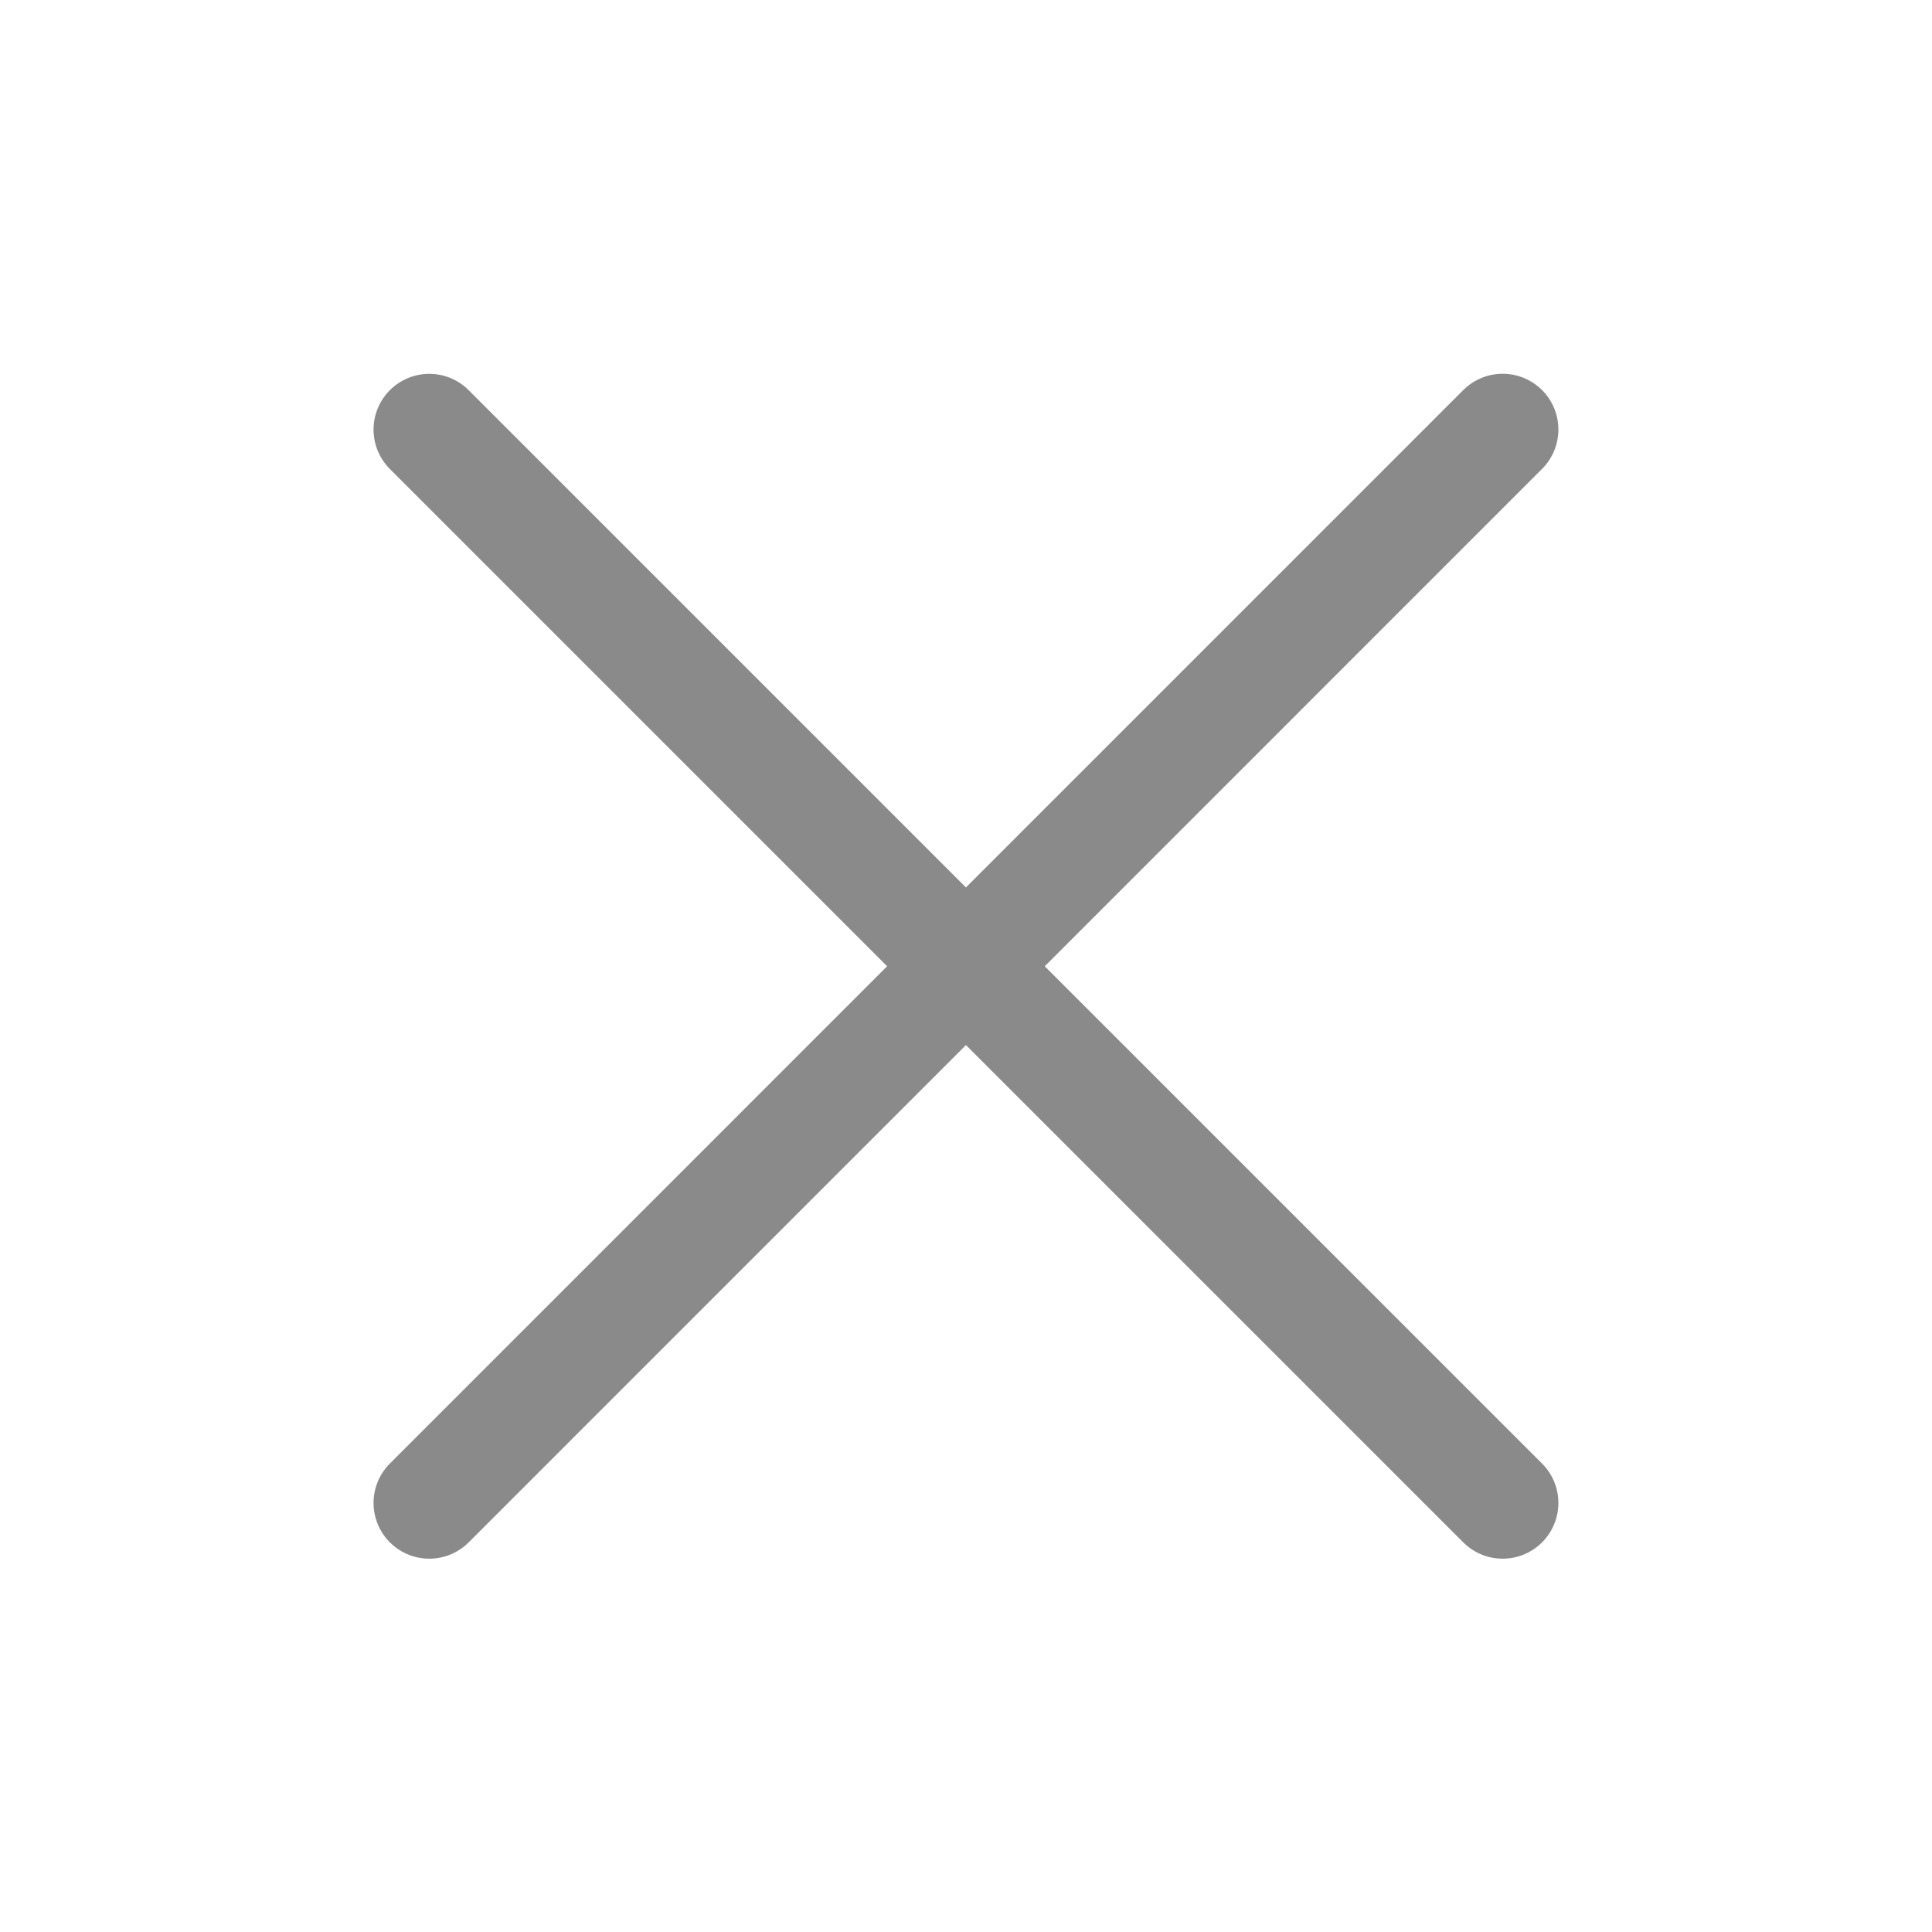
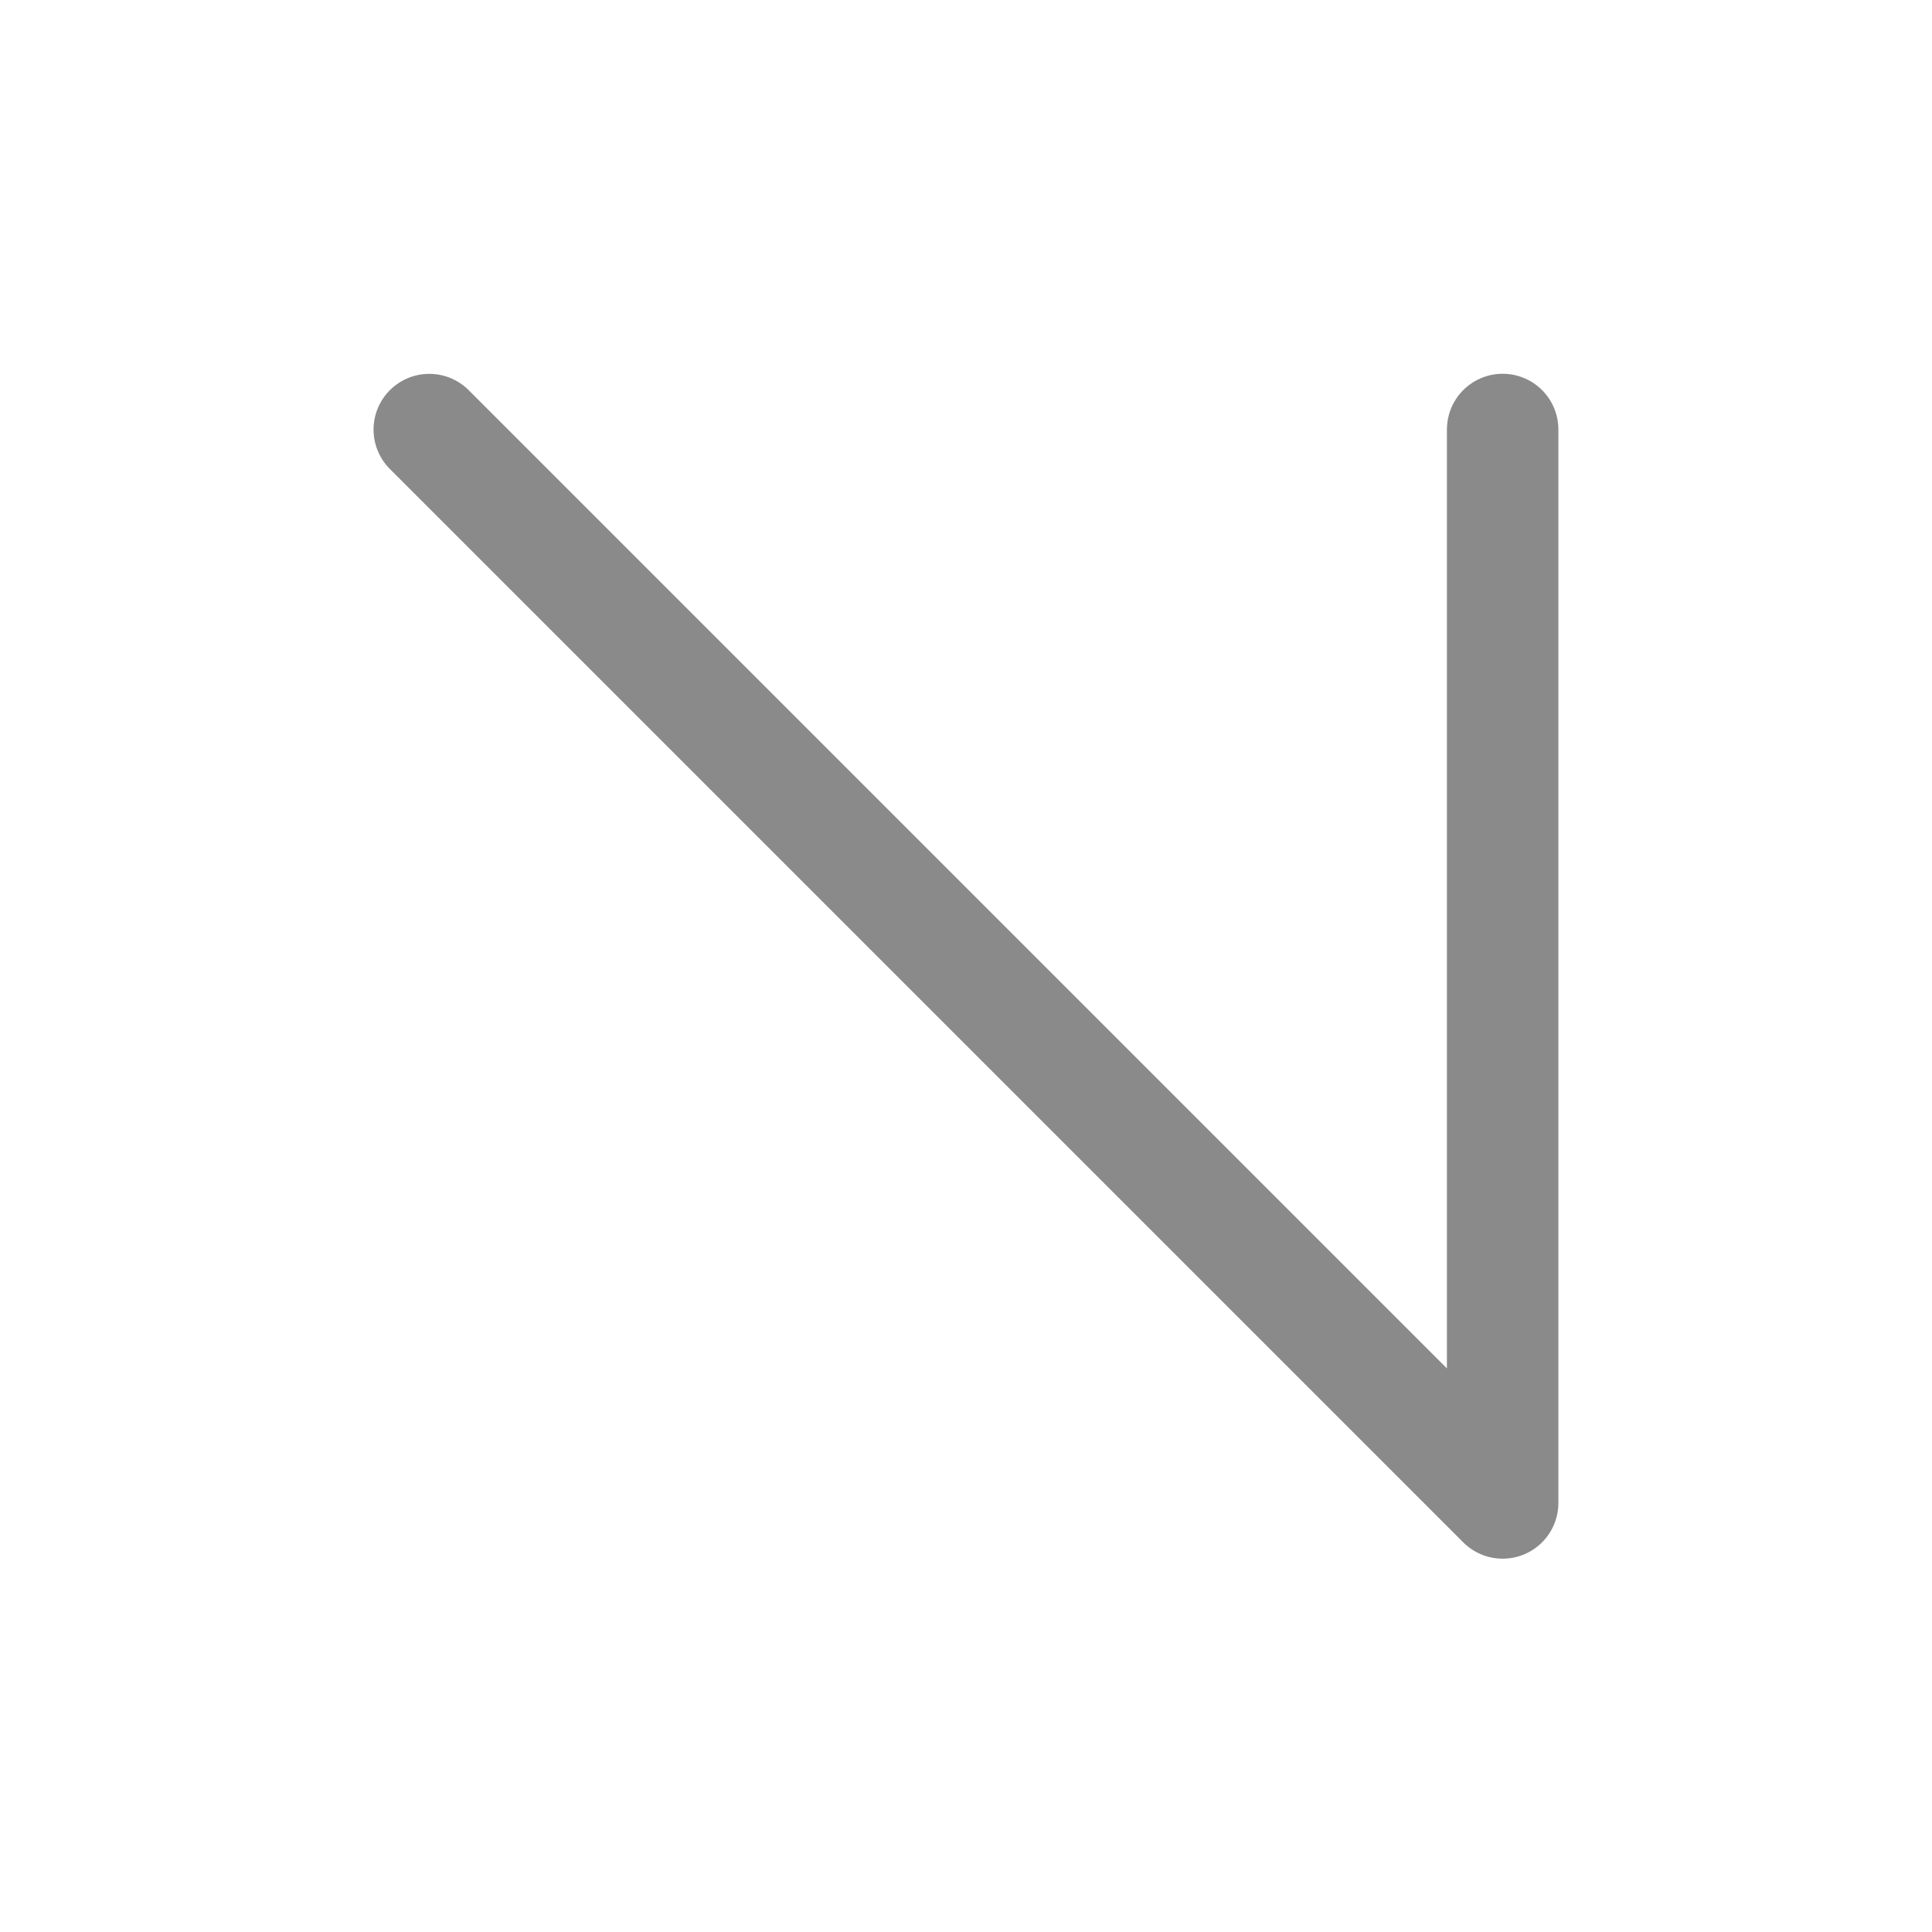
<svg xmlns="http://www.w3.org/2000/svg" width="26" height="26" fill="none">
-   <path d="M5.777 5.781l14.445 14.445m-14.445 0L20.222 5.78" stroke="#8A8A8A" stroke-width="1.5" stroke-linecap="round" stroke-linejoin="round" />
+   <path d="M5.777 5.781l14.445 14.445L20.222 5.78" stroke="#8A8A8A" stroke-width="1.5" stroke-linecap="round" stroke-linejoin="round" />
</svg>